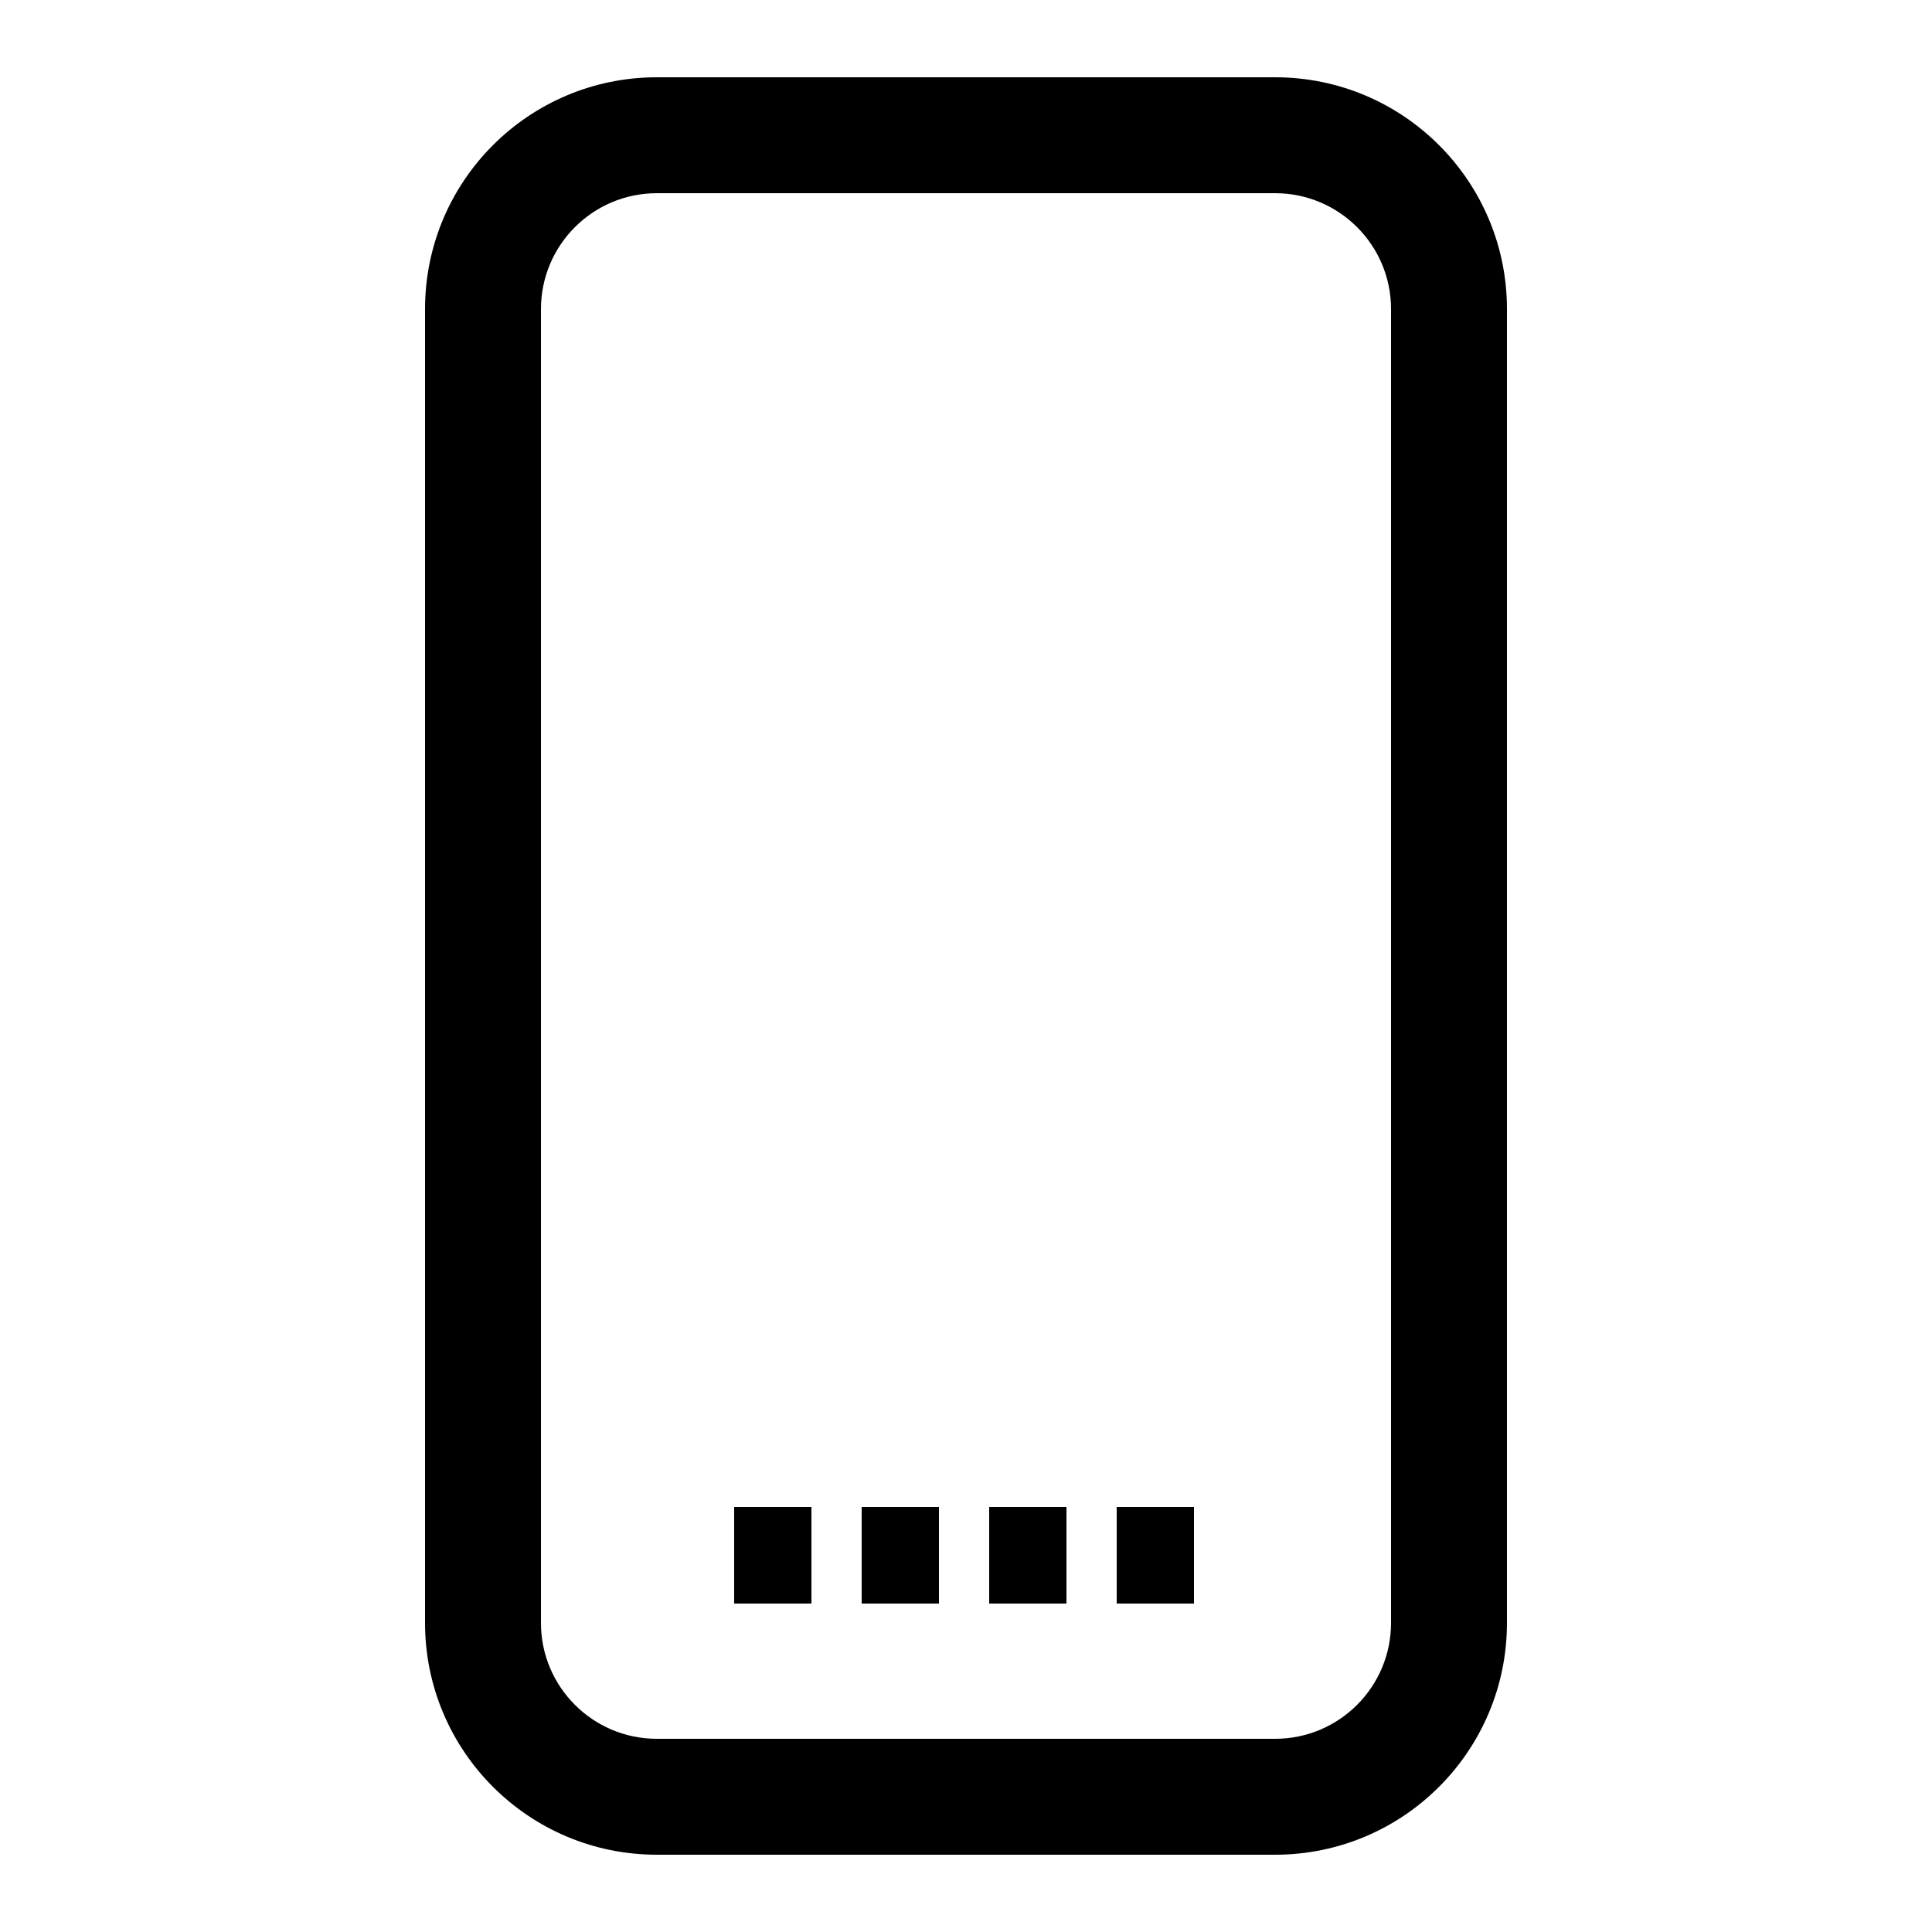
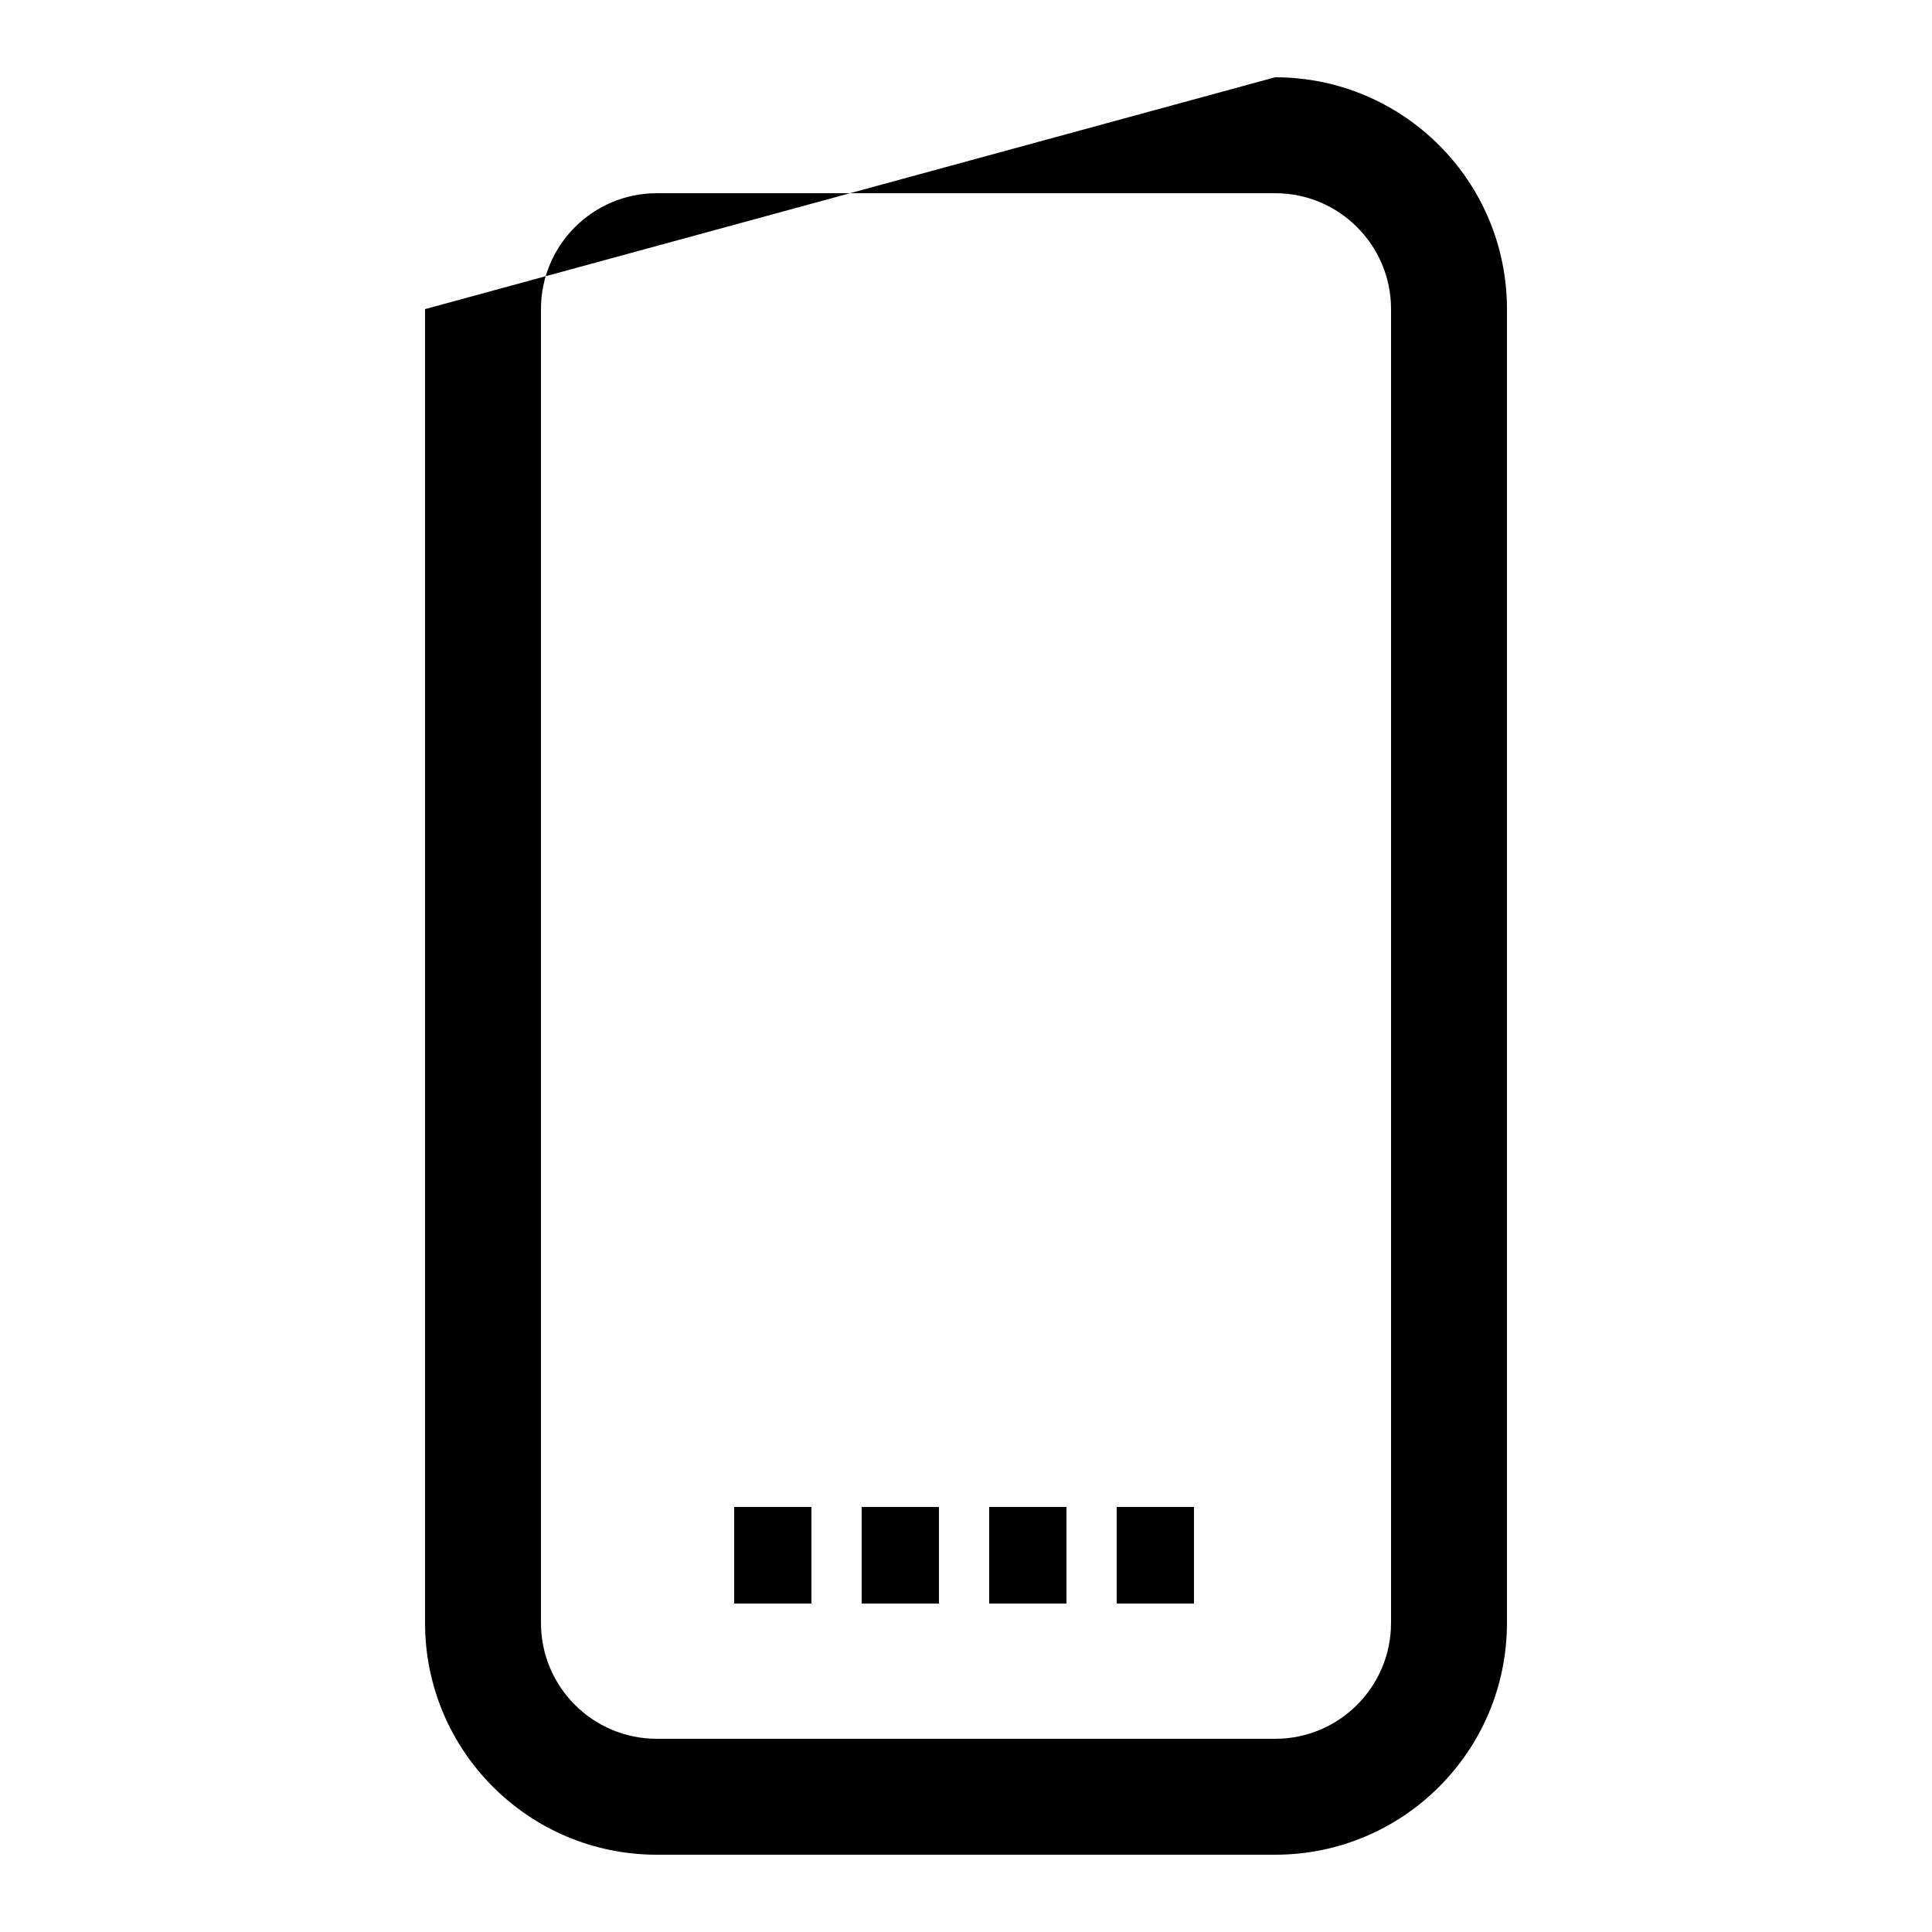
<svg xmlns="http://www.w3.org/2000/svg" width="50px" height="50px" viewBox="0 0 50 50" version="1.1">
  <title>手机（硬件）_后盖</title>
  <g id="手机（硬件）_后盖" stroke="none" stroke-width="1" fill="none" fill-rule="evenodd">
-     <path d="M33,2 C36.314,2 39,4.686 39,8 L39,42 C39,45.314 36.314,48 33,48 L17,48 C13.686,48 11,45.314 11,42 L11,8 C11,4.686 13.686,2 17,2 L33,2 Z M33,5 L17,5 C15.343,5 14,6.343 14,8 L14,8 L14,42 C14,43.657 15.343,45 17,45 L17,45 L33,45 C34.657,45 36,43.657 36,42 L36,42 L36,8 C36,6.343 34.657,5 33,5 L33,5 Z M24.3,39 L24.3,41.5 L22.3,41.5 L22.3,39 L24.3,39 Z M21,39 L21,41.5 L19,41.5 L19,39 L21,39 Z M27.6,39 L27.6,41.5 L25.6,41.5 L25.6,39 L27.6,39 Z M30.9,39 L30.9,41.5 L28.9,41.5 L28.9,39 L30.9,39 Z" id="形状结合" fill="#000000" />
+     <path d="M33,2 C36.314,2 39,4.686 39,8 L39,42 C39,45.314 36.314,48 33,48 L17,48 C13.686,48 11,45.314 11,42 L11,8 L33,2 Z M33,5 L17,5 C15.343,5 14,6.343 14,8 L14,8 L14,42 C14,43.657 15.343,45 17,45 L17,45 L33,45 C34.657,45 36,43.657 36,42 L36,42 L36,8 C36,6.343 34.657,5 33,5 L33,5 Z M24.3,39 L24.3,41.5 L22.3,41.5 L22.3,39 L24.3,39 Z M21,39 L21,41.5 L19,41.5 L19,39 L21,39 Z M27.6,39 L27.6,41.5 L25.6,41.5 L25.6,39 L27.6,39 Z M30.9,39 L30.9,41.5 L28.9,41.5 L28.9,39 L30.9,39 Z" id="形状结合" fill="#000000" />
  </g>
</svg>